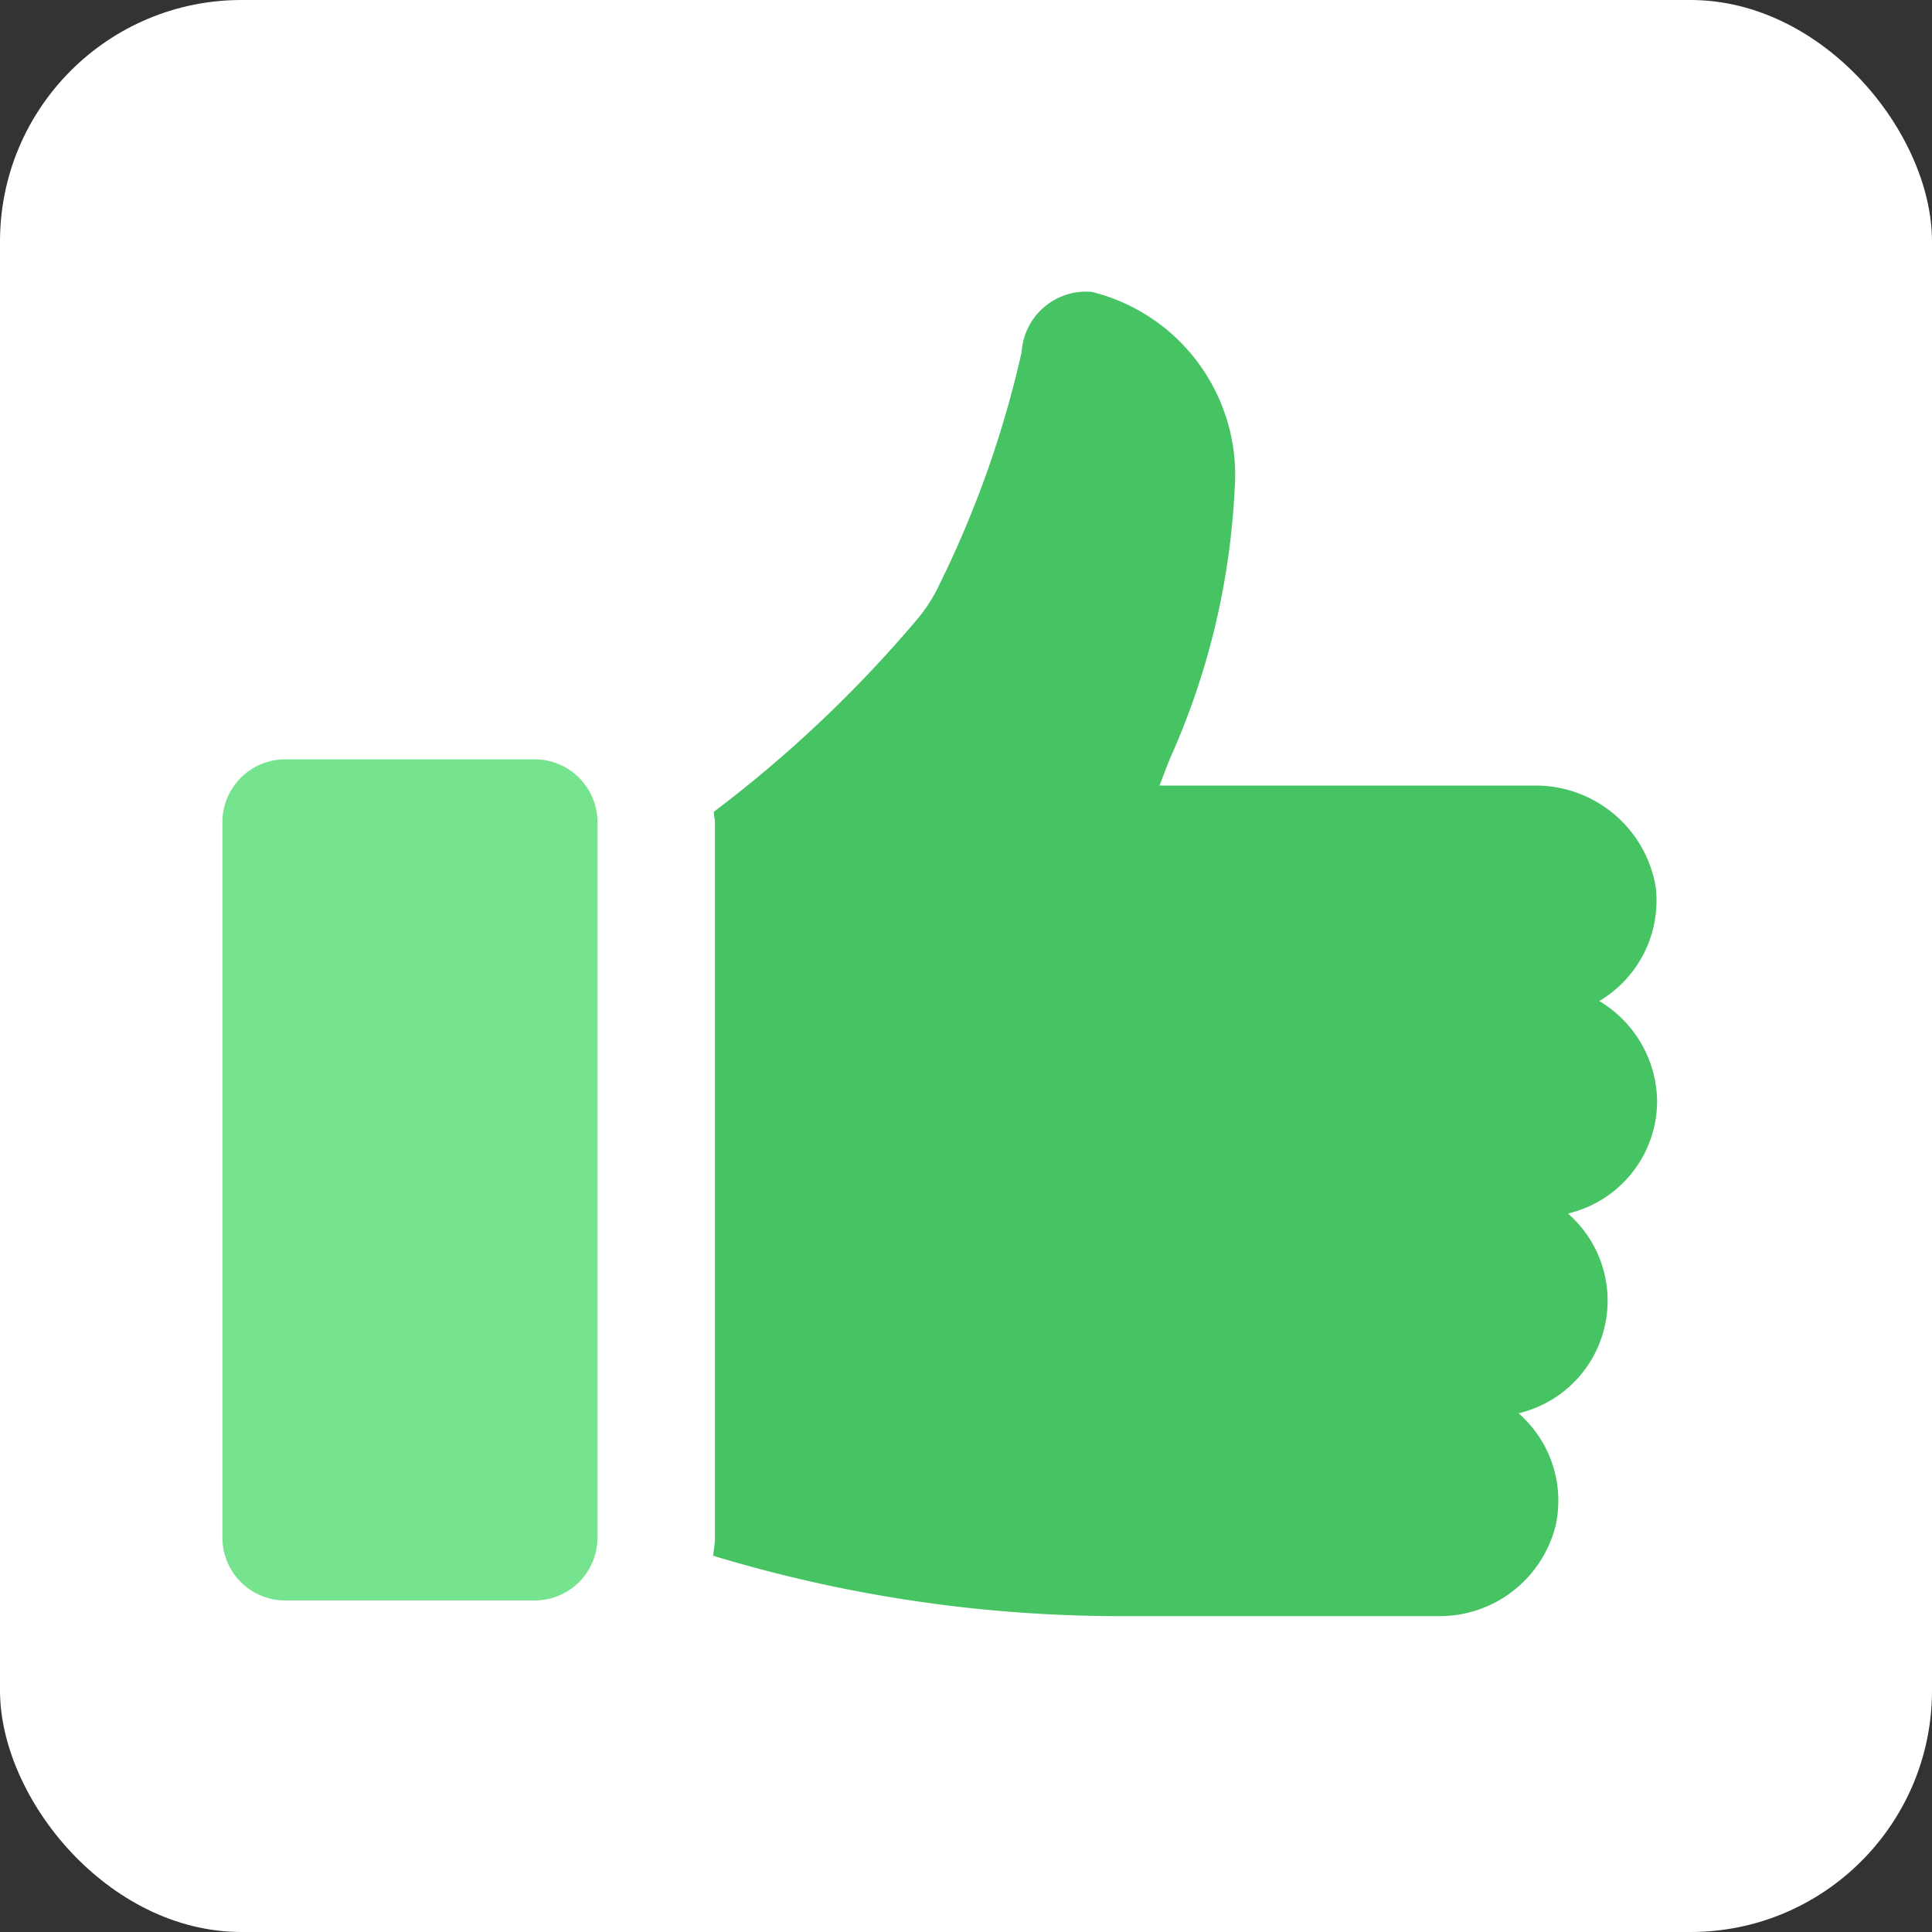
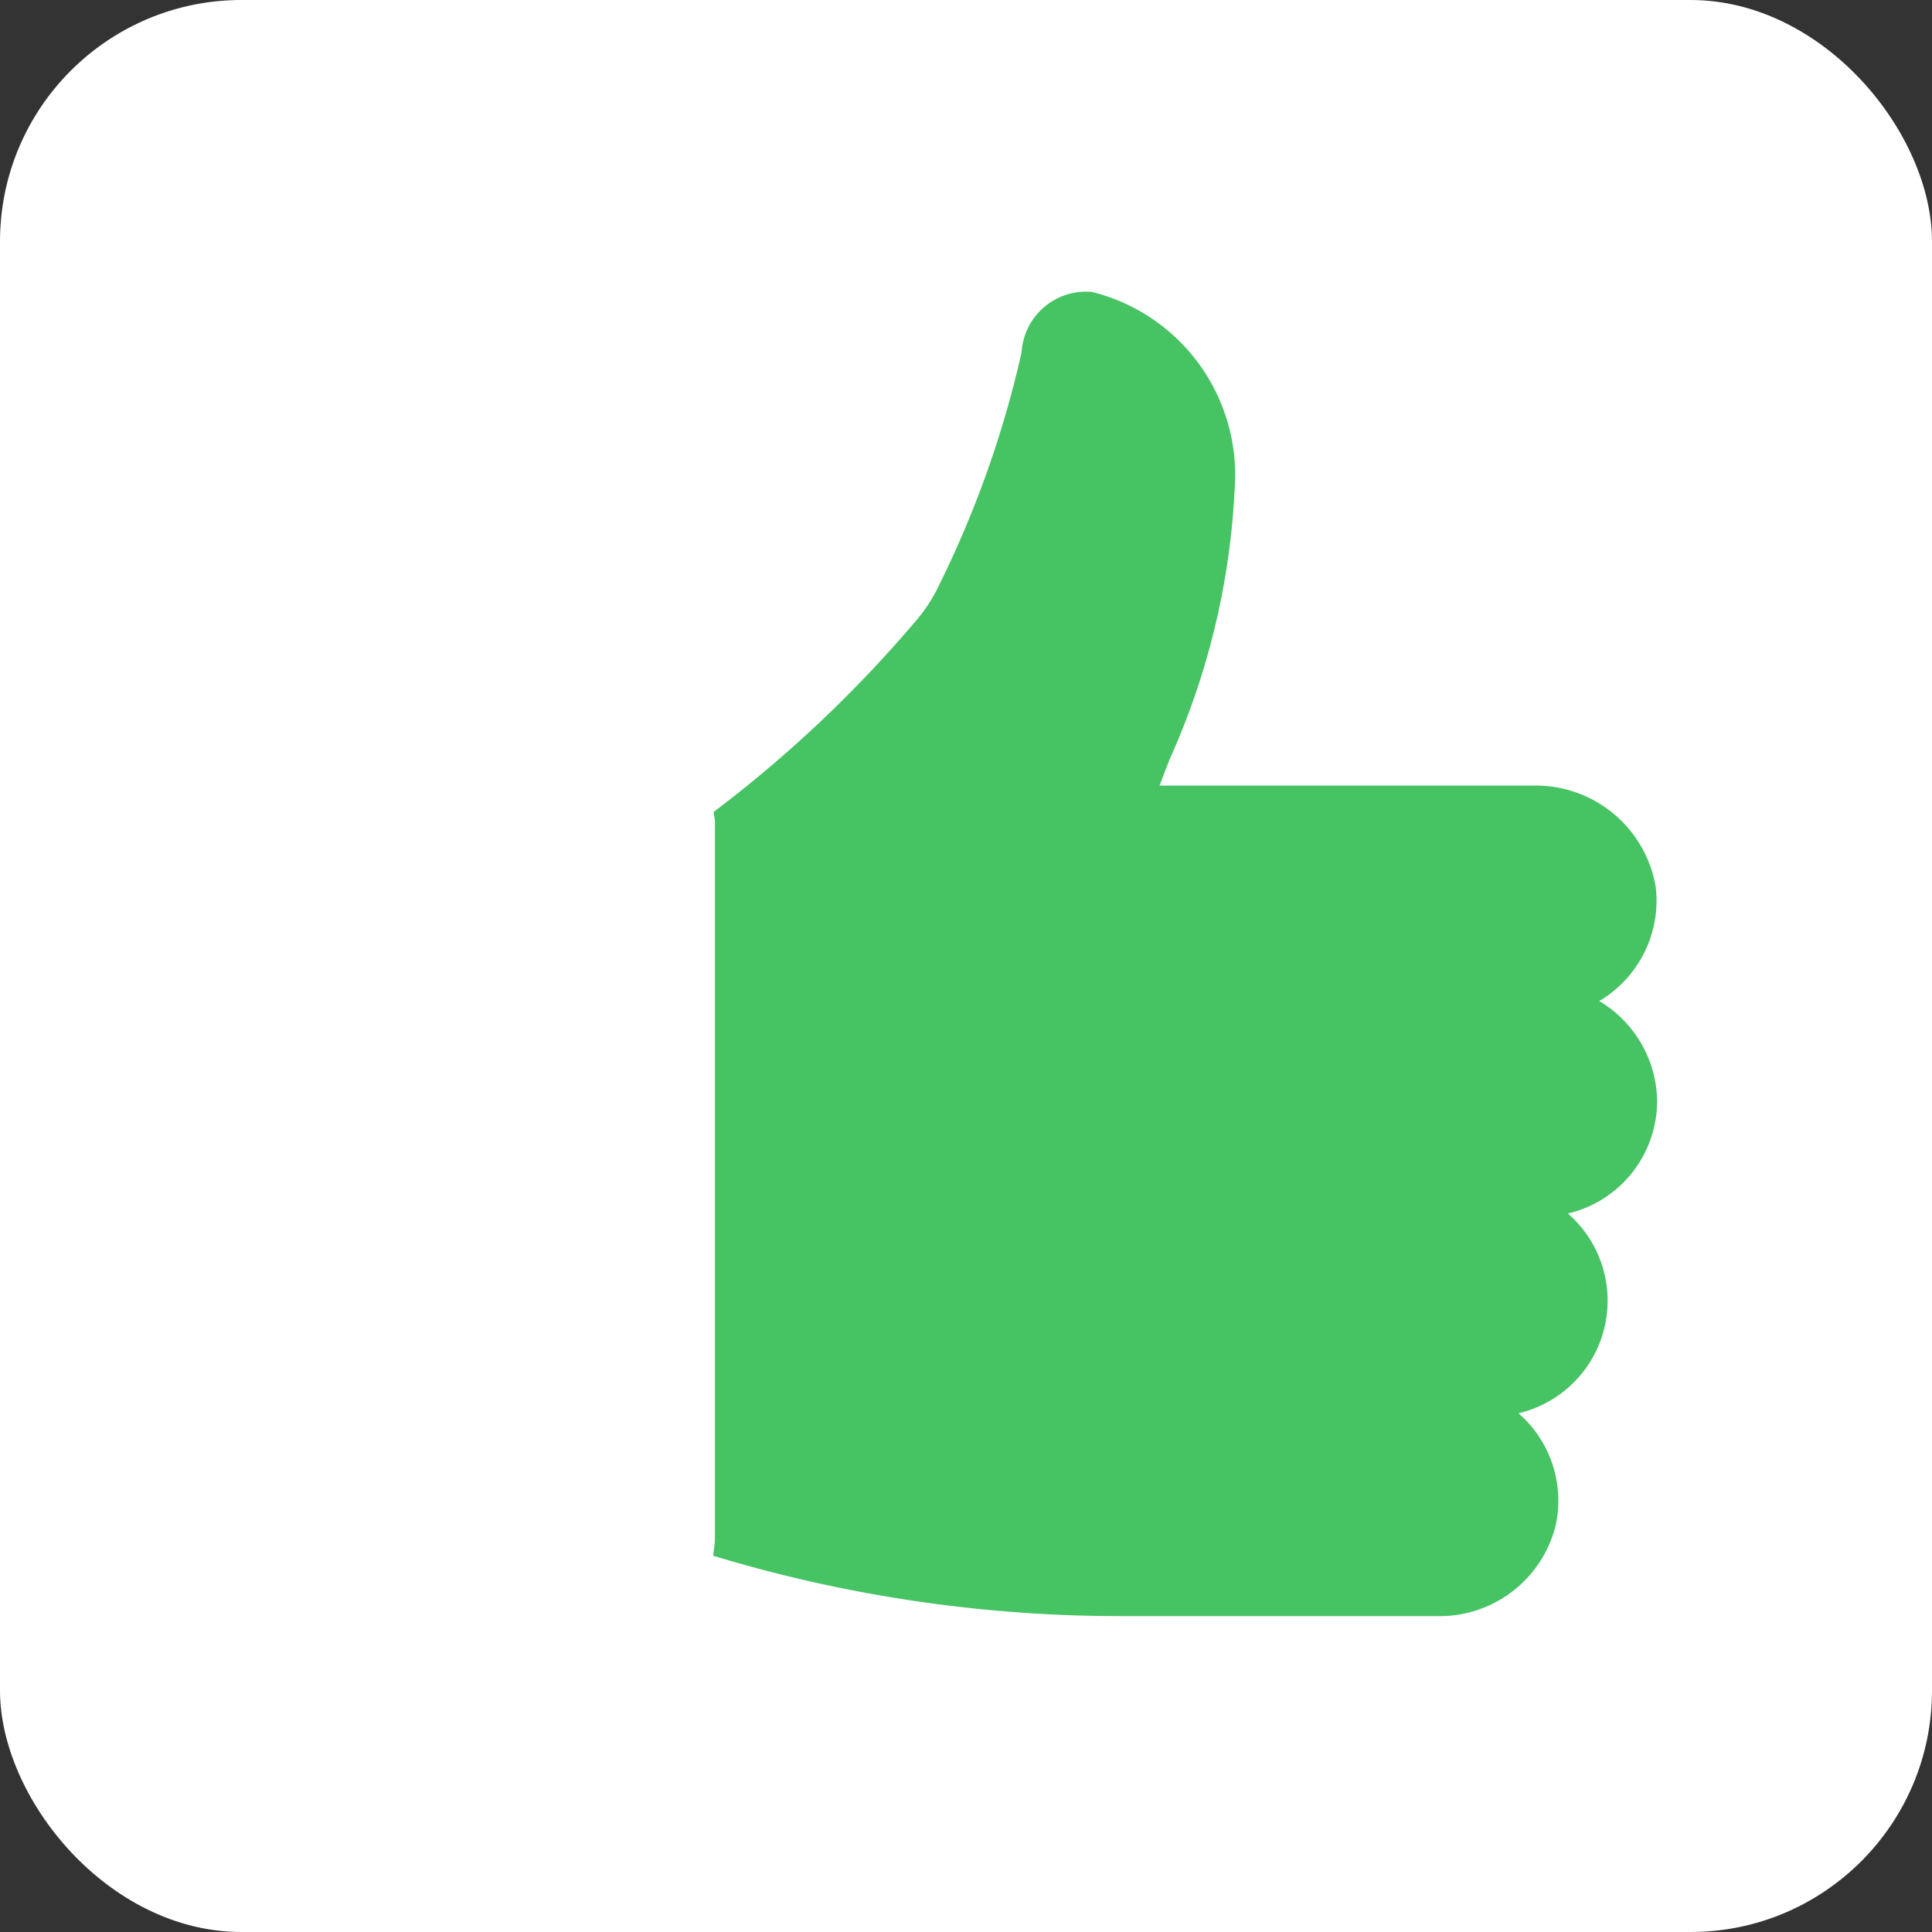
<svg xmlns="http://www.w3.org/2000/svg" width="32" height="32" viewBox="0 0 32 32">
  <rect x="0" y="0" width="32" height="32" fill="#333333" stroke="none" />
  <defs>
    <style>.a{fill:#fff;}.b{fill:#46c363;}.c{fill:#76e38f;}</style>
  </defs>
  <rect class="a" width="32" height="32" rx="4" transform="translate(0 0)" />
  <g transform="translate(-361.316 -5370.412)">
    <path class="b" d="M85.978,11.749a1.934,1.934,0,0,0,.941-1.892,2.015,2.015,0,0,0-2.034-1.68H78.7c.051-.132.111-.293.172-.445a12.342,12.342,0,0,0,1.072-4.452A3.126,3.126,0,0,0,77.58,0a1.069,1.069,0,0,0-1.164,1,17.257,17.257,0,0,1-1.356,3.835,2.619,2.619,0,0,1-.384.6,20.934,20.934,0,0,1-3.359,3.177c0,.061.02.111.02.172V20.633c0,.1-.02.2-.03.3a23.227,23.227,0,0,0,6.728,1H83.3a1.98,1.98,0,0,0,1.963-1.508,1.919,1.919,0,0,0-.617-1.852,1.915,1.915,0,0,0,.819-3.308,1.918,1.918,0,0,0,1.477-1.862,1.957,1.957,0,0,0-.961-1.659" transform="translate(301.821 5375.247)" />
-     <path class="c" d="M5.17,91.784H1.042A1.041,1.041,0,0,0,0,92.826v11.848a1.041,1.041,0,0,0,1.042,1.042H5.17a1.041,1.041,0,0,0,1.042-1.042V92.826A1.041,1.041,0,0,0,5.17,91.784" transform="translate(365 5291.205)" />
  </g>
</svg>